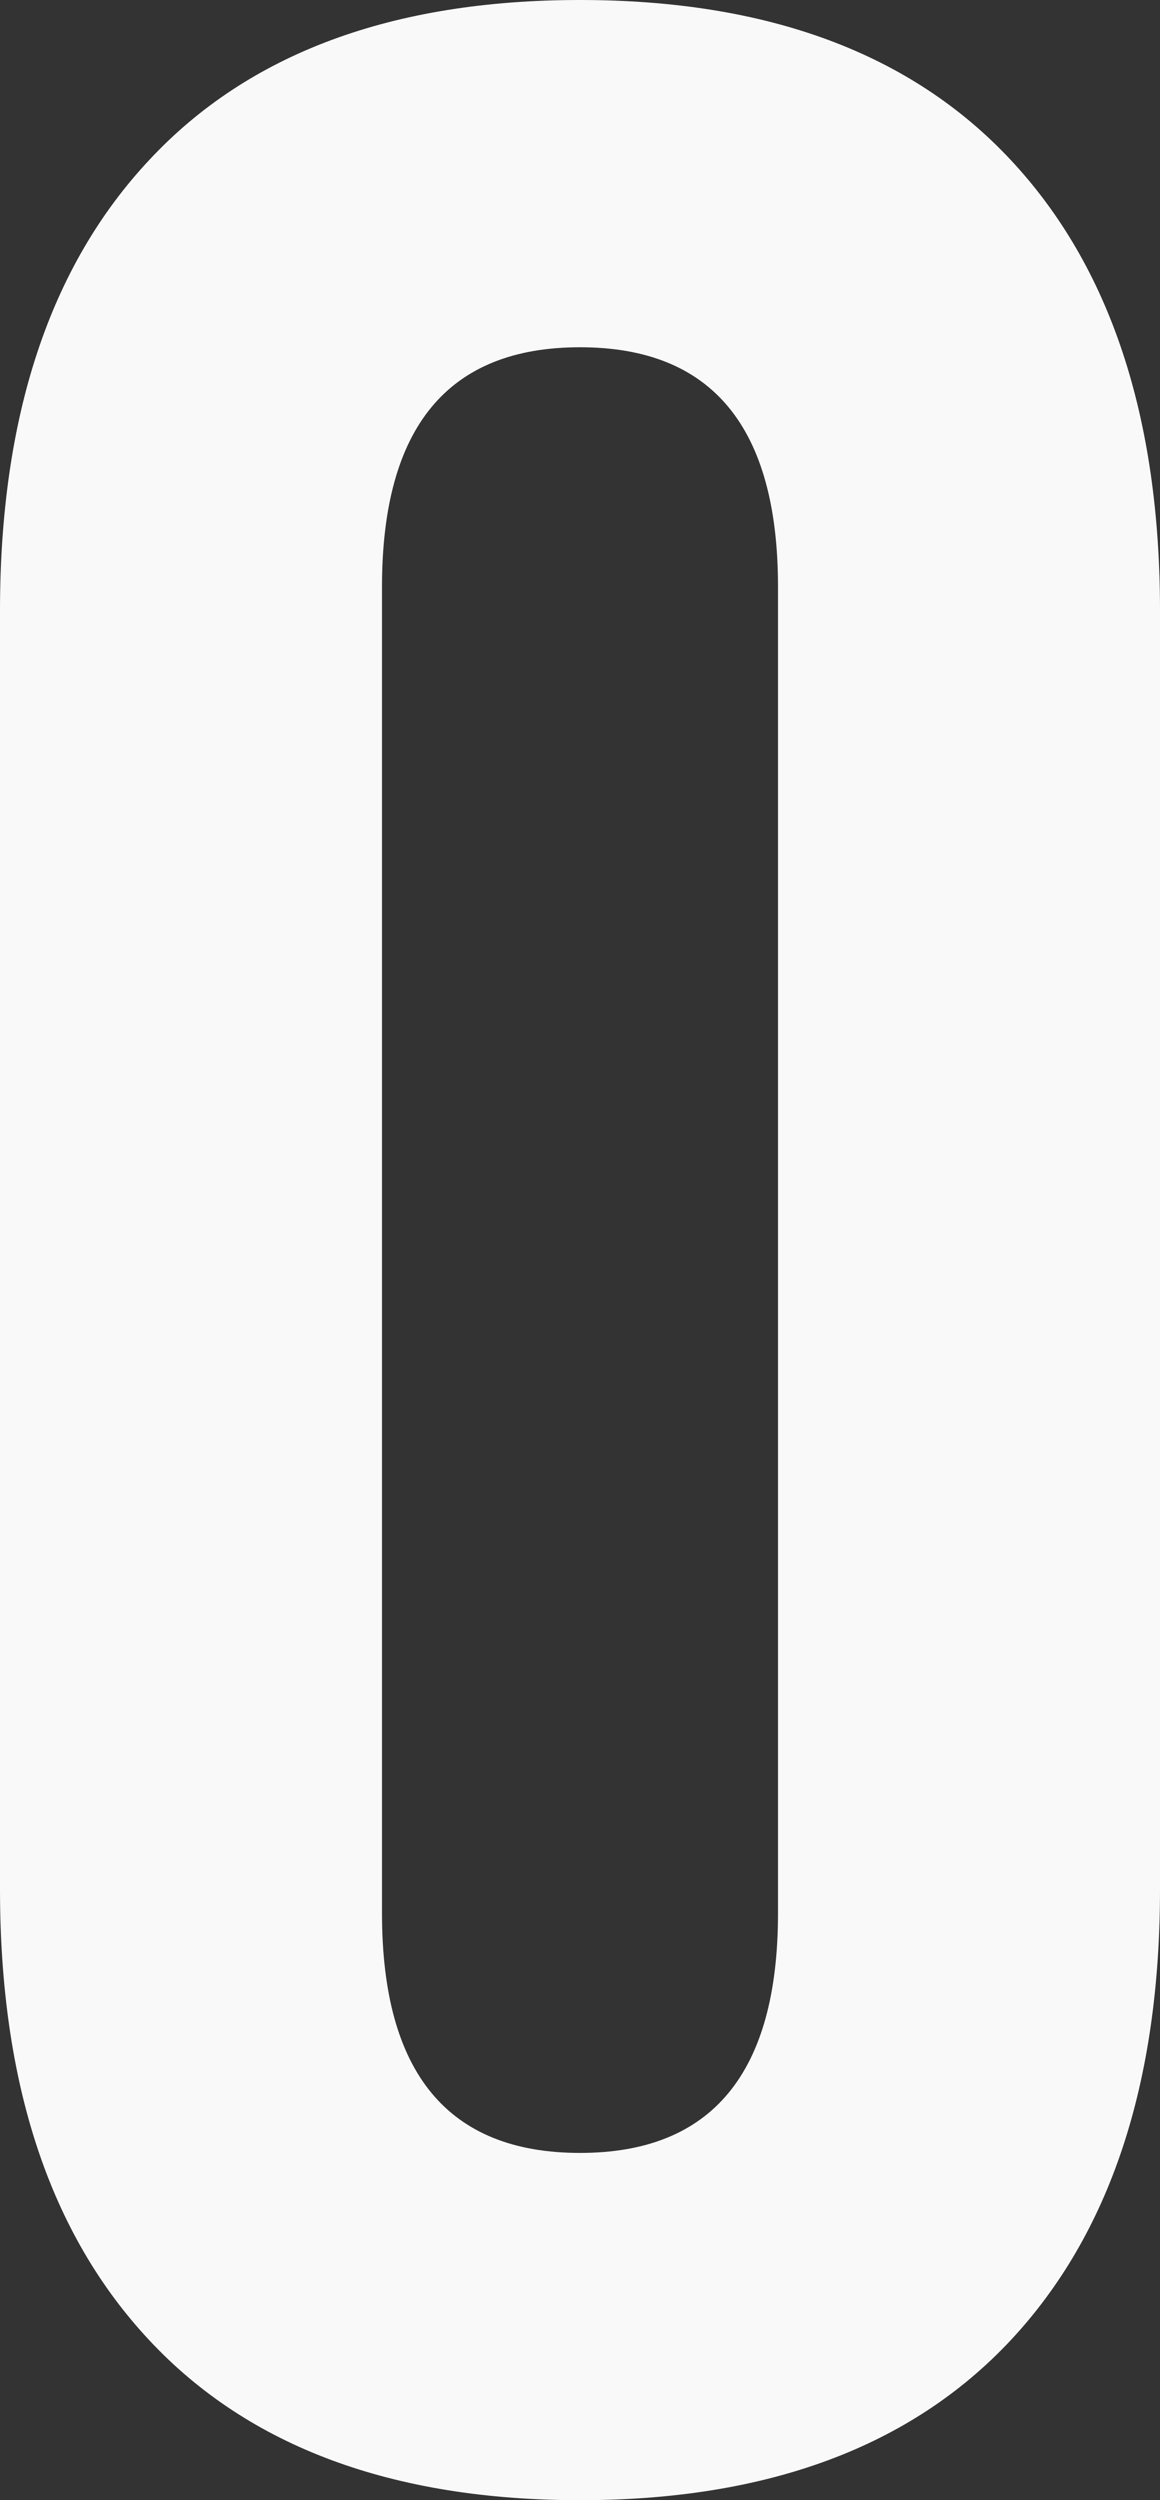
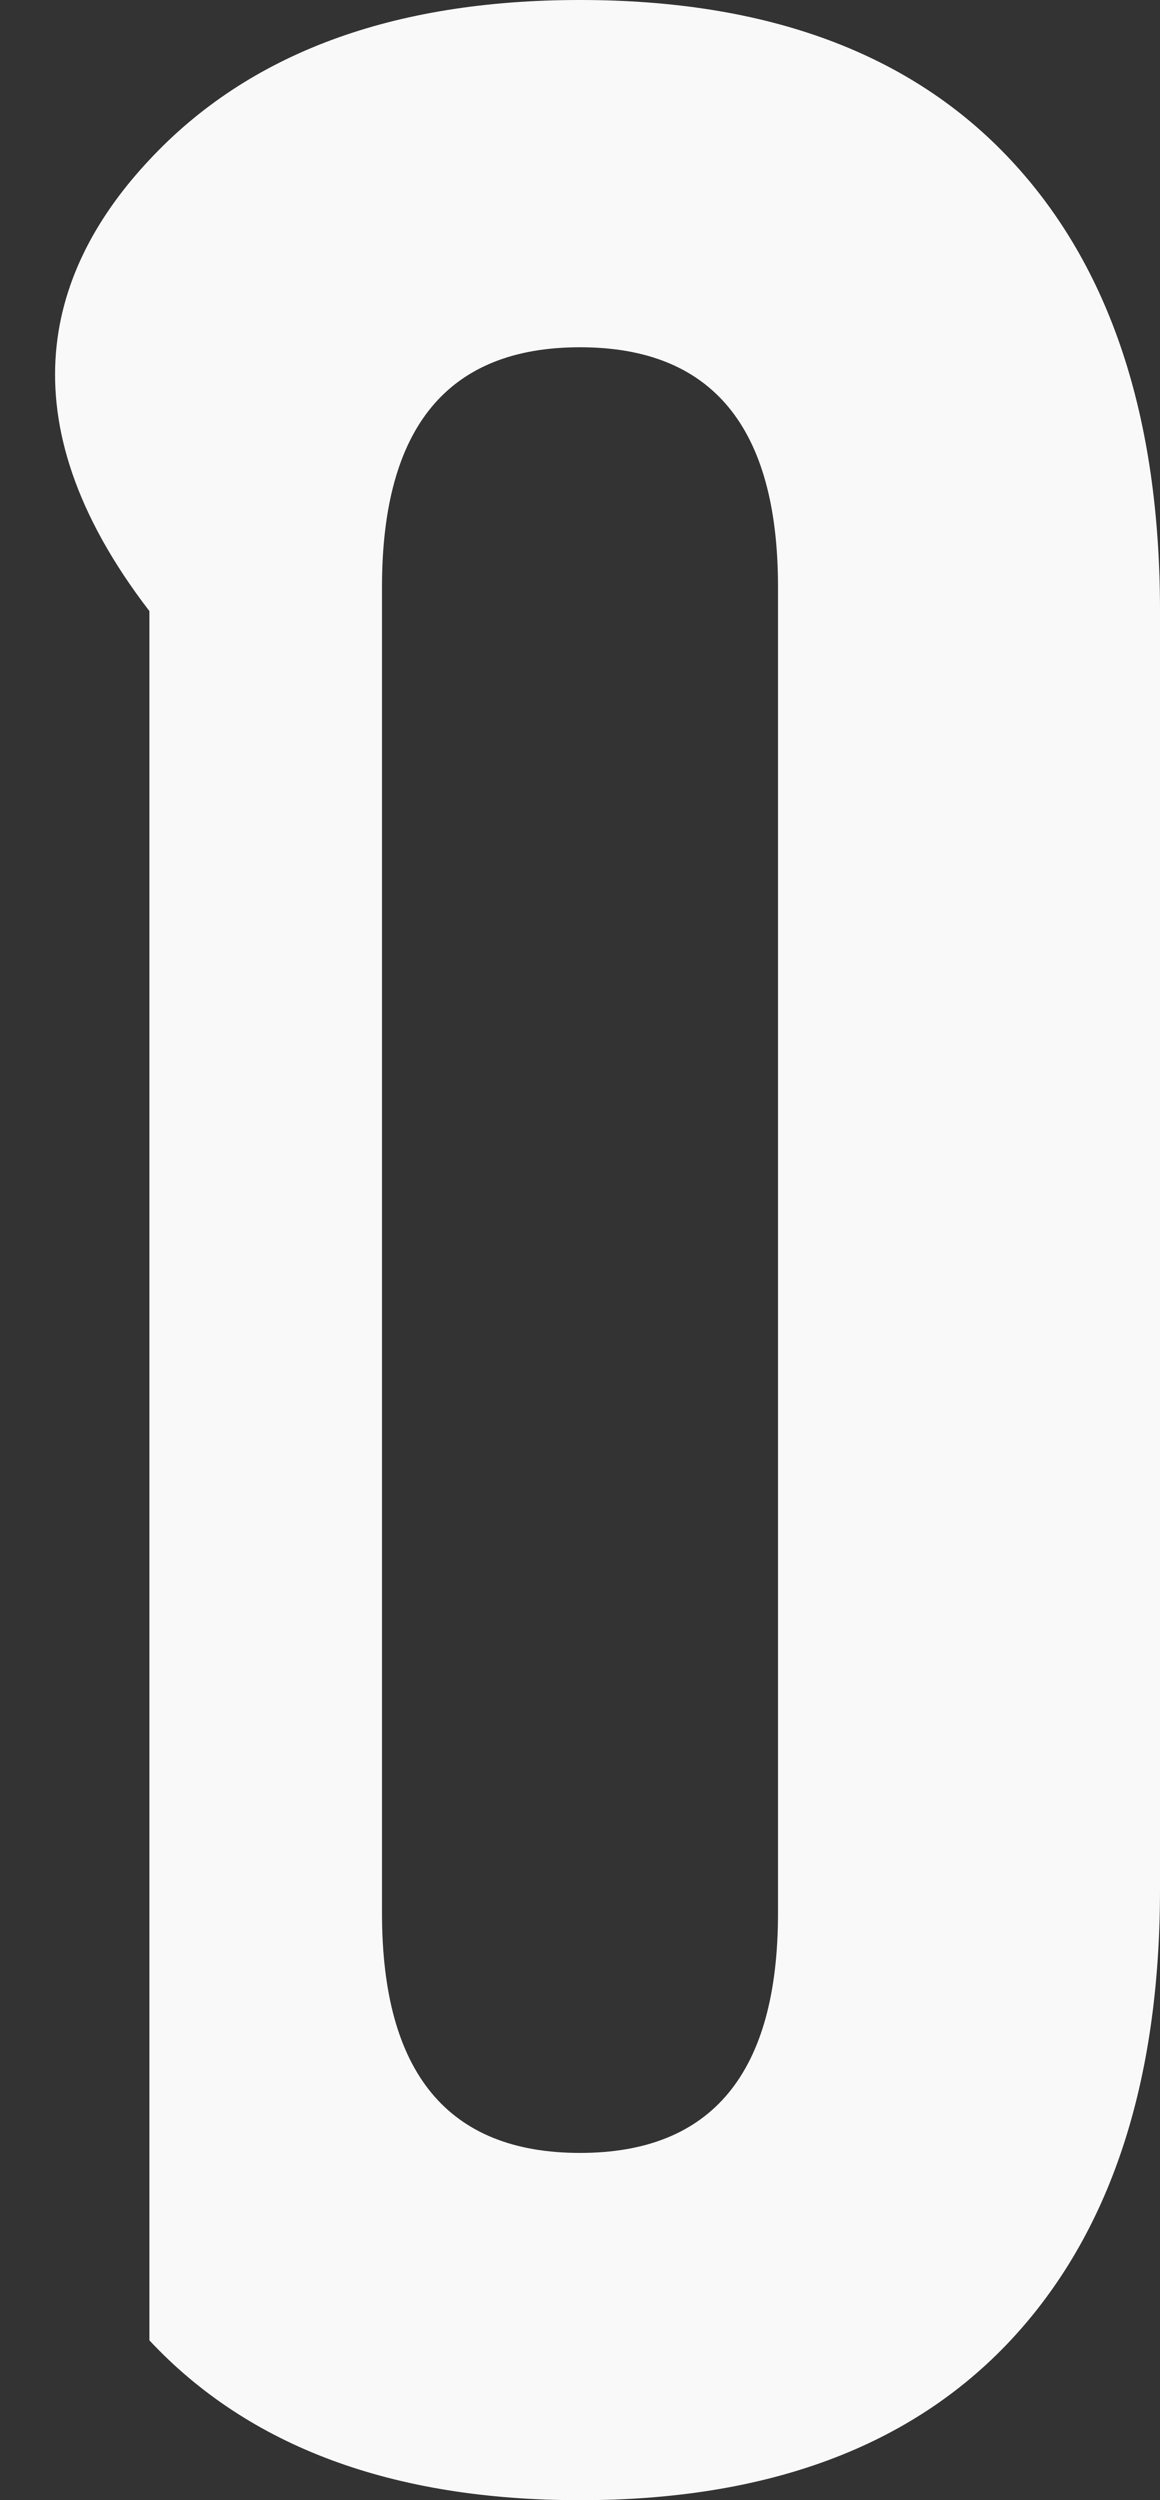
<svg xmlns="http://www.w3.org/2000/svg" fill="none" height="100%" overflow="visible" preserveAspectRatio="none" style="display: block;" viewBox="0 0 5.466 11.779" width="100%">
  <rect x="0" y="0" width="5.466" height="11.779" fill="#333333" stroke="none" />
-   <path d="M2.733 11.779C1.849 11.779 1.172 11.527 0.704 11.026C0.234 10.524 0 9.816 0 8.899V2.879C0 1.963 0.234 1.254 0.704 0.753C1.172 0.251 1.849 0 2.733 0C3.617 0 4.293 0.251 4.762 0.753C5.231 1.254 5.466 1.963 5.466 2.879V8.899C5.466 9.816 5.231 10.524 4.762 11.026C4.293 11.527 3.617 11.779 2.733 11.779ZM2.733 10.143C3.355 10.143 3.666 9.766 3.666 9.014V2.765C3.666 2.012 3.355 1.636 2.733 1.636C2.111 1.636 1.8 2.012 1.8 2.765V9.014C1.8 9.766 2.111 10.143 2.733 10.143Z" fill="#F9F9F9" id="Vector" />
+   <path d="M2.733 11.779C1.849 11.779 1.172 11.527 0.704 11.026V2.879C0 1.963 0.234 1.254 0.704 0.753C1.172 0.251 1.849 0 2.733 0C3.617 0 4.293 0.251 4.762 0.753C5.231 1.254 5.466 1.963 5.466 2.879V8.899C5.466 9.816 5.231 10.524 4.762 11.026C4.293 11.527 3.617 11.779 2.733 11.779ZM2.733 10.143C3.355 10.143 3.666 9.766 3.666 9.014V2.765C3.666 2.012 3.355 1.636 2.733 1.636C2.111 1.636 1.8 2.012 1.8 2.765V9.014C1.8 9.766 2.111 10.143 2.733 10.143Z" fill="#F9F9F9" id="Vector" />
</svg>